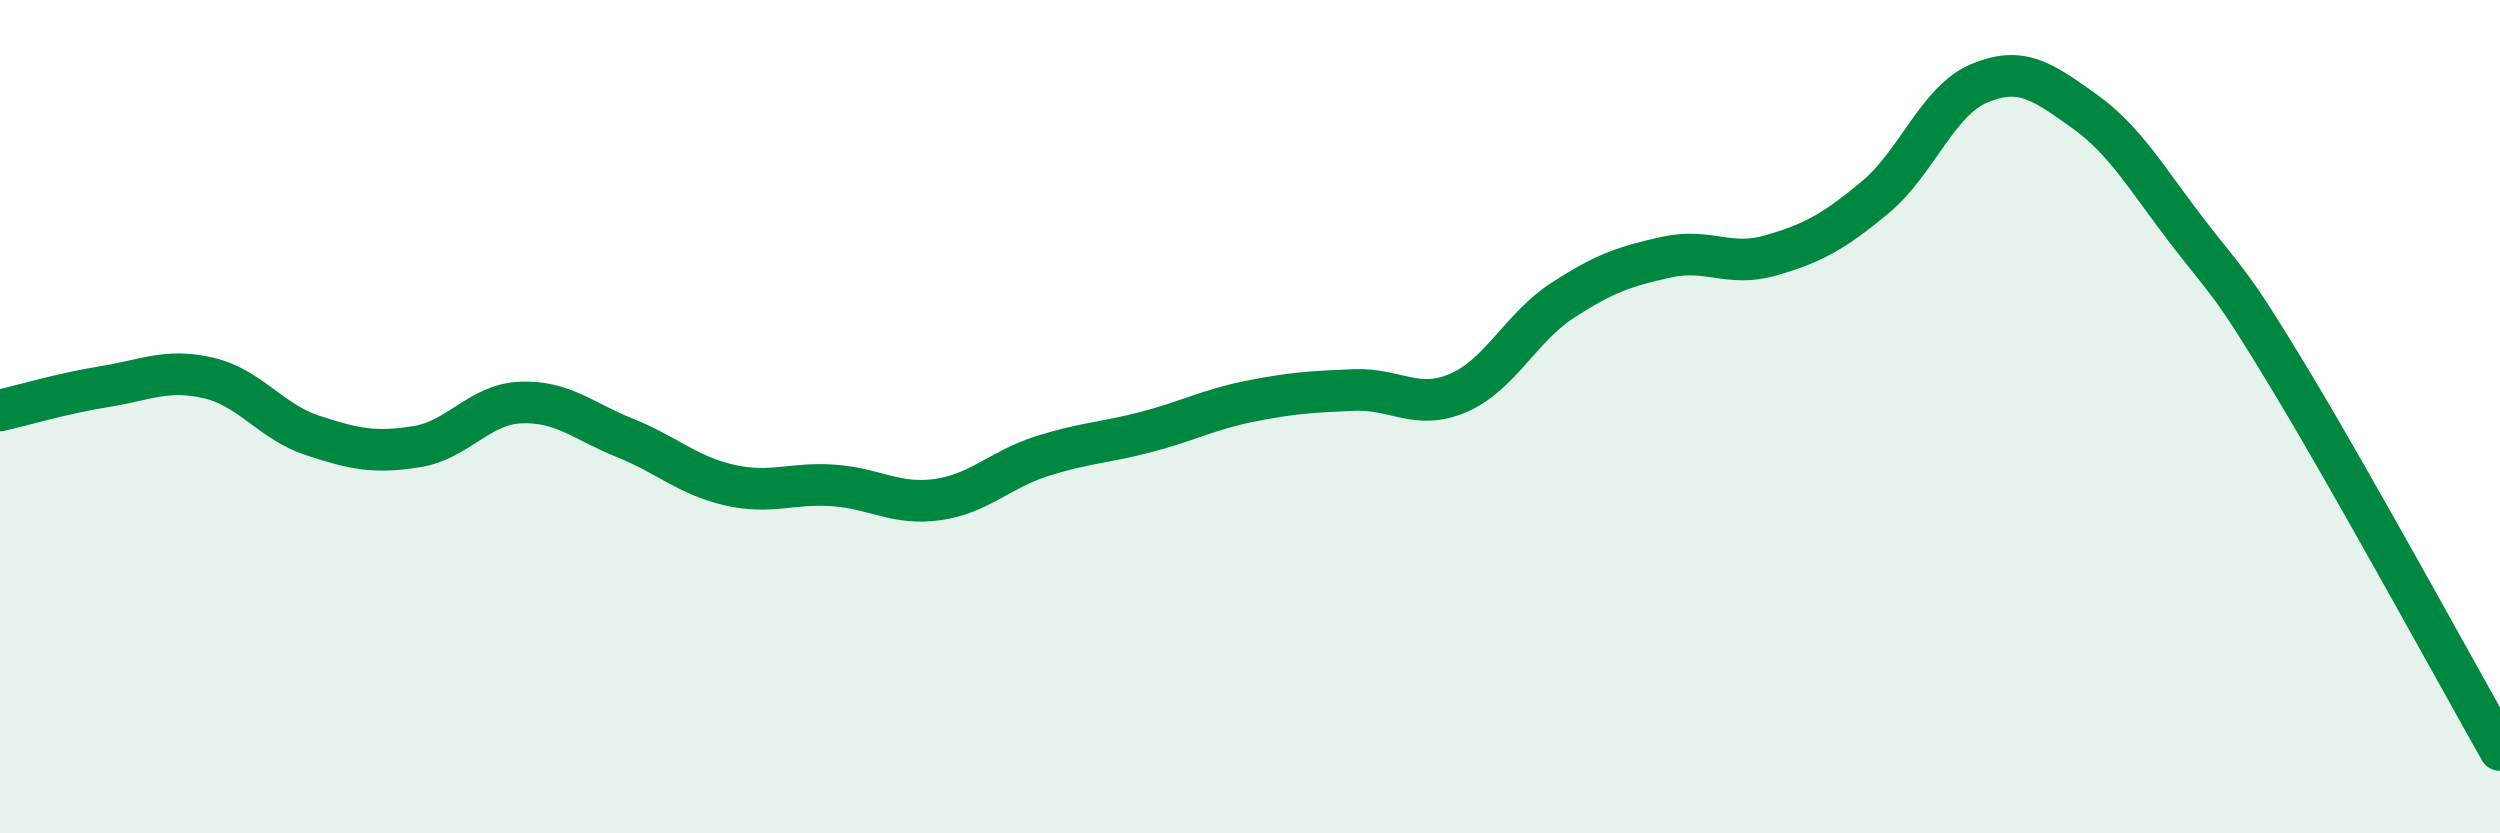
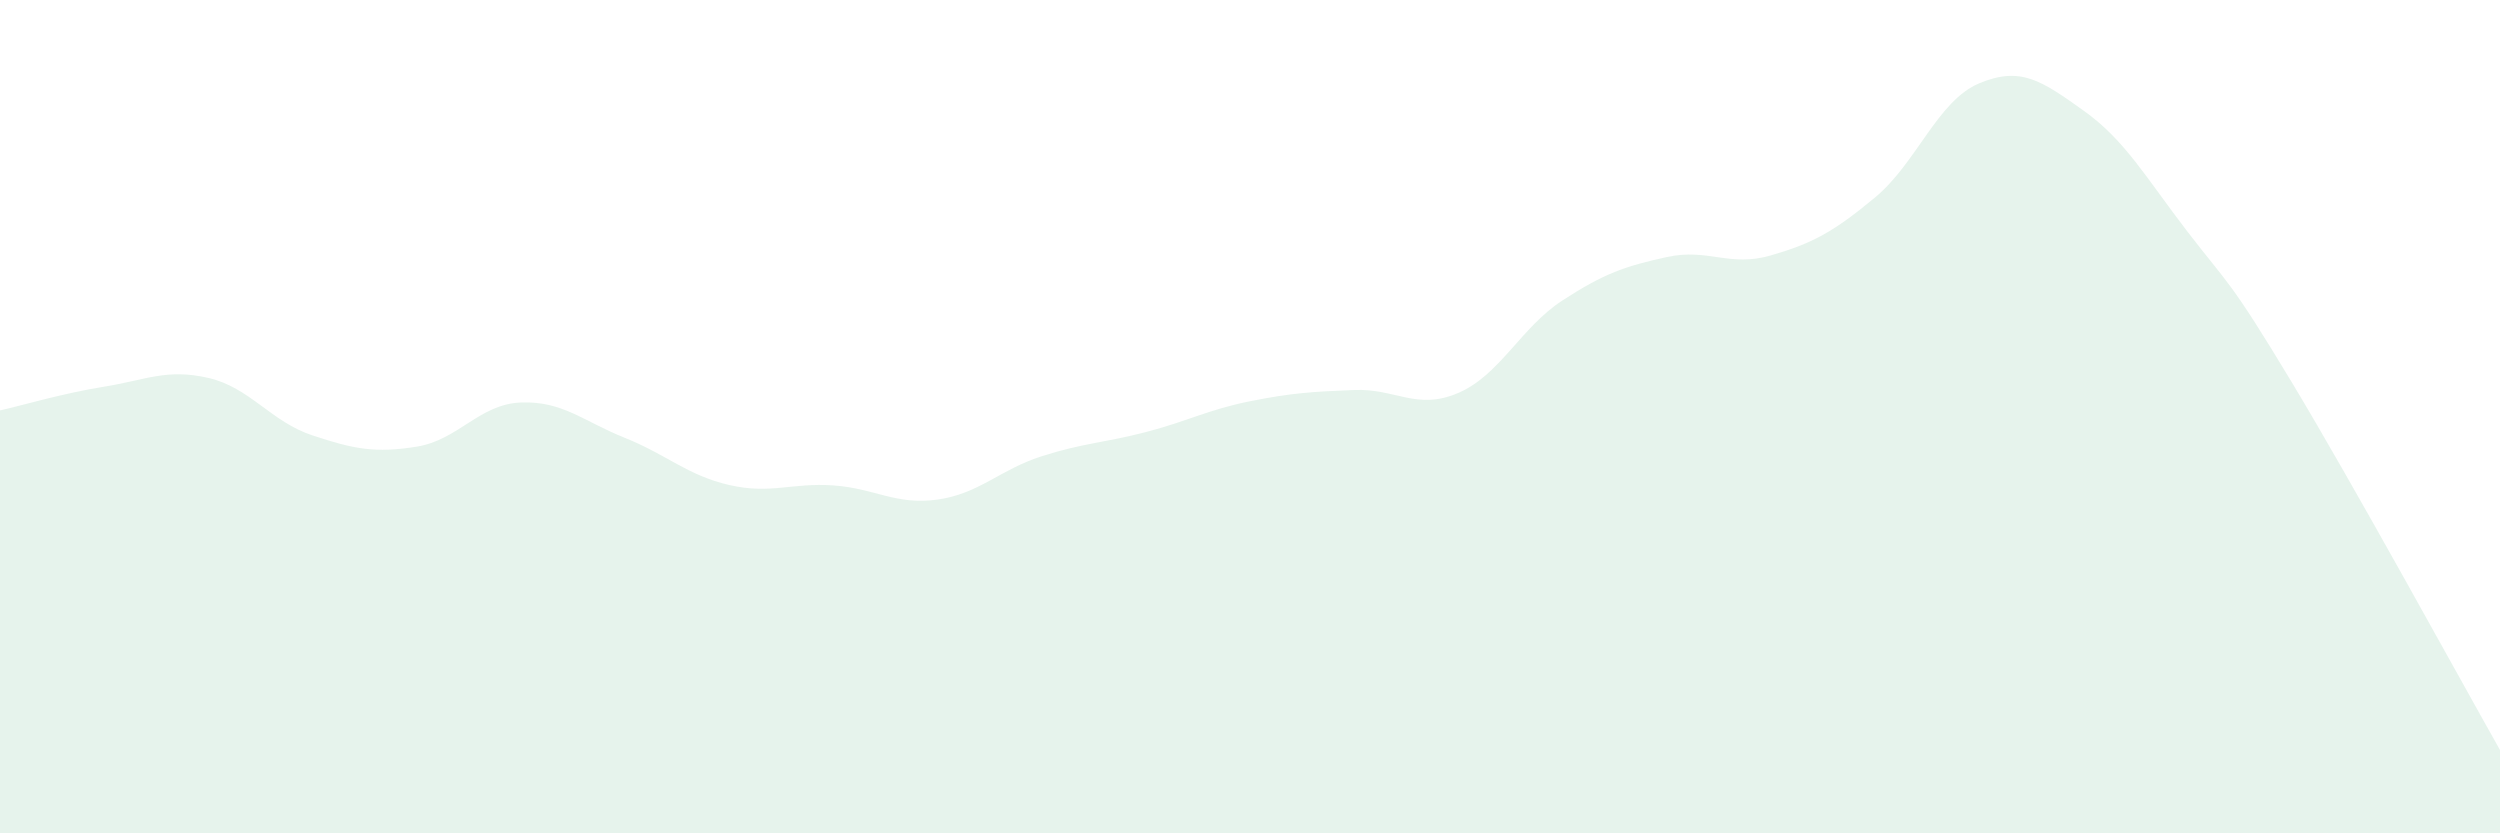
<svg xmlns="http://www.w3.org/2000/svg" width="60" height="20" viewBox="0 0 60 20">
  <path d="M 0,9.85 C 0.5,9.74 1.5,9.44 2.5,9.28 C 3.5,9.12 4,8.84 5,9.07 C 6,9.3 6.5,10.12 7.5,10.45 C 8.5,10.78 9,10.88 10,10.72 C 11,10.56 11.5,9.7 12.5,9.66 C 13.5,9.62 14,10.11 15,10.51 C 16,10.91 16.5,11.41 17.5,11.64 C 18.5,11.87 19,11.58 20,11.65 C 21,11.72 21.5,12.13 22.5,11.99 C 23.5,11.85 24,11.27 25,10.95 C 26,10.63 26.5,10.63 27.5,10.37 C 28.5,10.11 29,9.83 30,9.63 C 31,9.43 31.5,9.4 32.5,9.36 C 33.5,9.32 34,9.86 35,9.43 C 36,9 36.5,7.86 37.5,7.21 C 38.5,6.56 39,6.39 40,6.17 C 41,5.95 41.5,6.42 42.5,6.13 C 43.5,5.84 44,5.57 45,4.74 C 46,3.91 46.5,2.42 47.5,2 C 48.5,1.58 49,1.94 50,2.65 C 51,3.36 51.5,4.26 52.5,5.56 C 53.5,6.86 53.5,6.68 55,9.17 C 56.5,11.66 59,16.23 60,18L60 20L0 20Z" fill="#008740" opacity="0.1" stroke-linecap="round" stroke-linejoin="round" />
-   <path d="M 0,9.85 C 0.5,9.74 1.5,9.44 2.5,9.28 C 3.5,9.12 4,8.84 5,9.07 C 6,9.3 6.5,10.12 7.5,10.45 C 8.5,10.78 9,10.88 10,10.72 C 11,10.56 11.5,9.7 12.5,9.66 C 13.5,9.62 14,10.11 15,10.51 C 16,10.91 16.5,11.41 17.5,11.64 C 18.5,11.87 19,11.58 20,11.65 C 21,11.72 21.5,12.13 22.5,11.99 C 23.5,11.85 24,11.27 25,10.95 C 26,10.63 26.5,10.63 27.5,10.37 C 28.5,10.11 29,9.83 30,9.63 C 31,9.43 31.5,9.4 32.5,9.36 C 33.5,9.32 34,9.86 35,9.43 C 36,9 36.5,7.86 37.5,7.21 C 38.5,6.56 39,6.39 40,6.17 C 41,5.95 41.5,6.42 42.5,6.13 C 43.5,5.84 44,5.57 45,4.74 C 46,3.91 46.5,2.42 47.5,2 C 48.5,1.58 49,1.94 50,2.65 C 51,3.36 51.5,4.26 52.5,5.56 C 53.5,6.86 53.5,6.68 55,9.17 C 56.5,11.66 59,16.23 60,18" stroke="#008740" stroke-width="1" fill="none" stroke-linecap="round" stroke-linejoin="round" />
</svg>